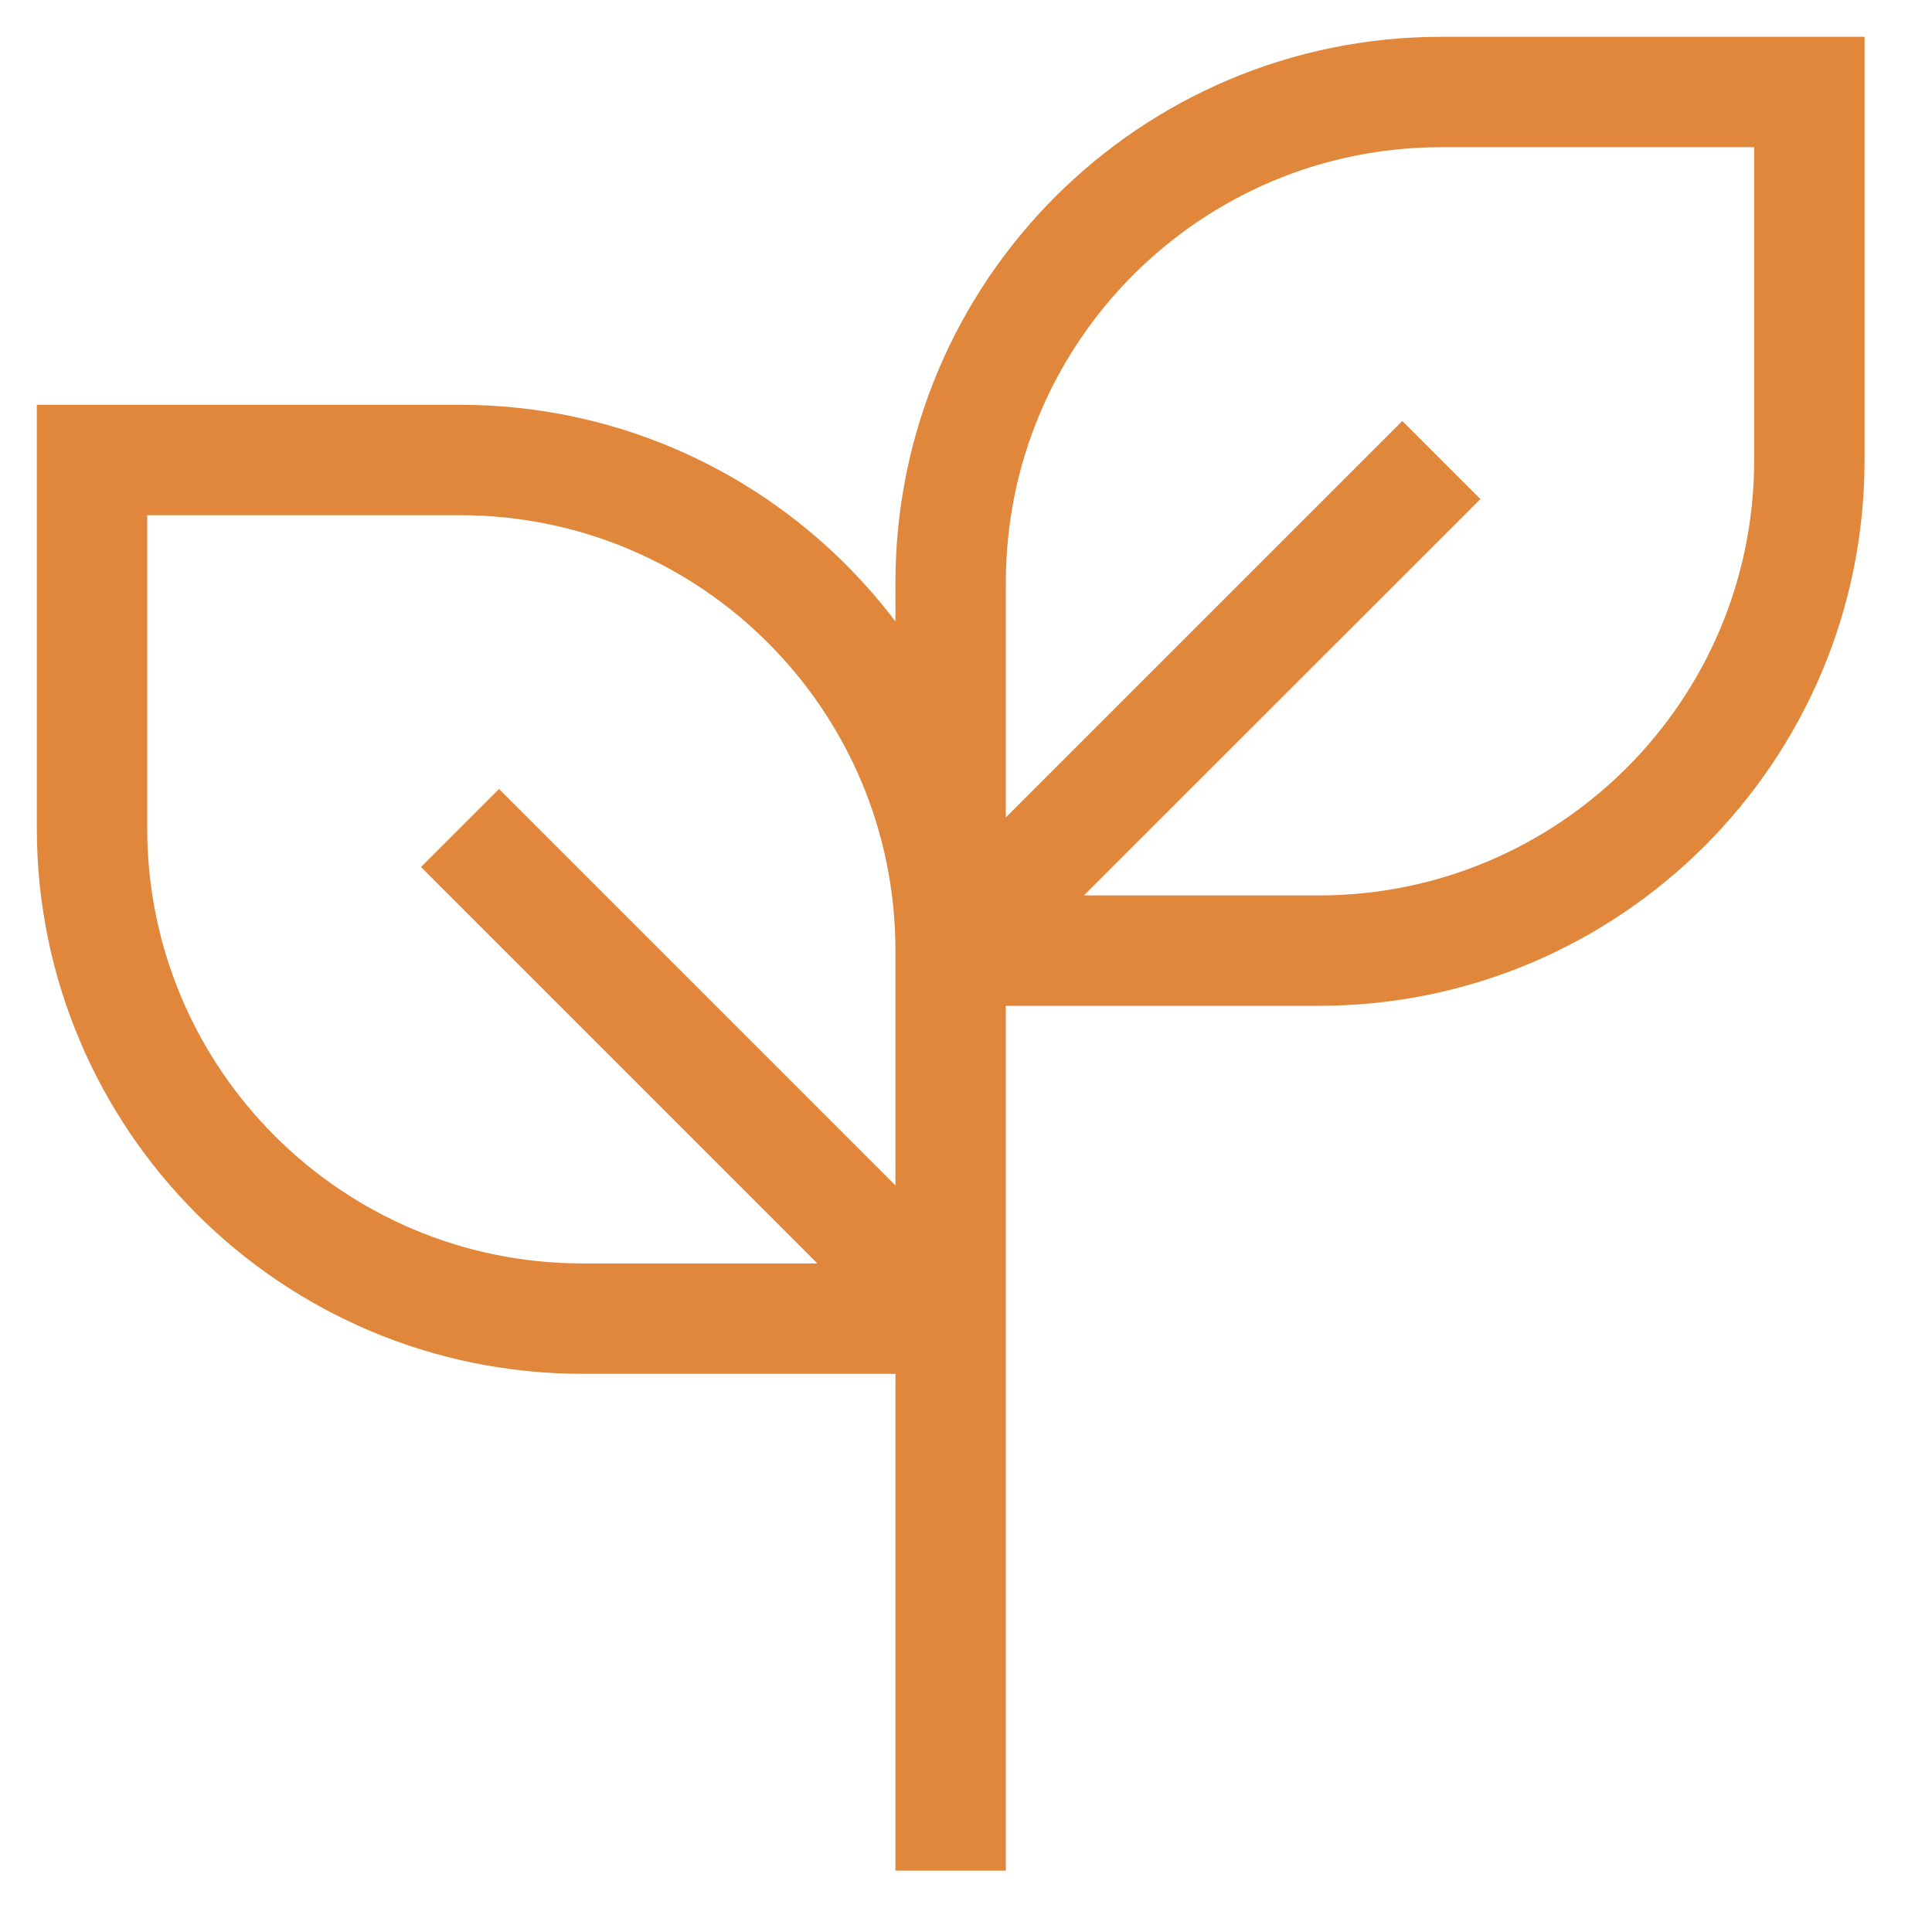
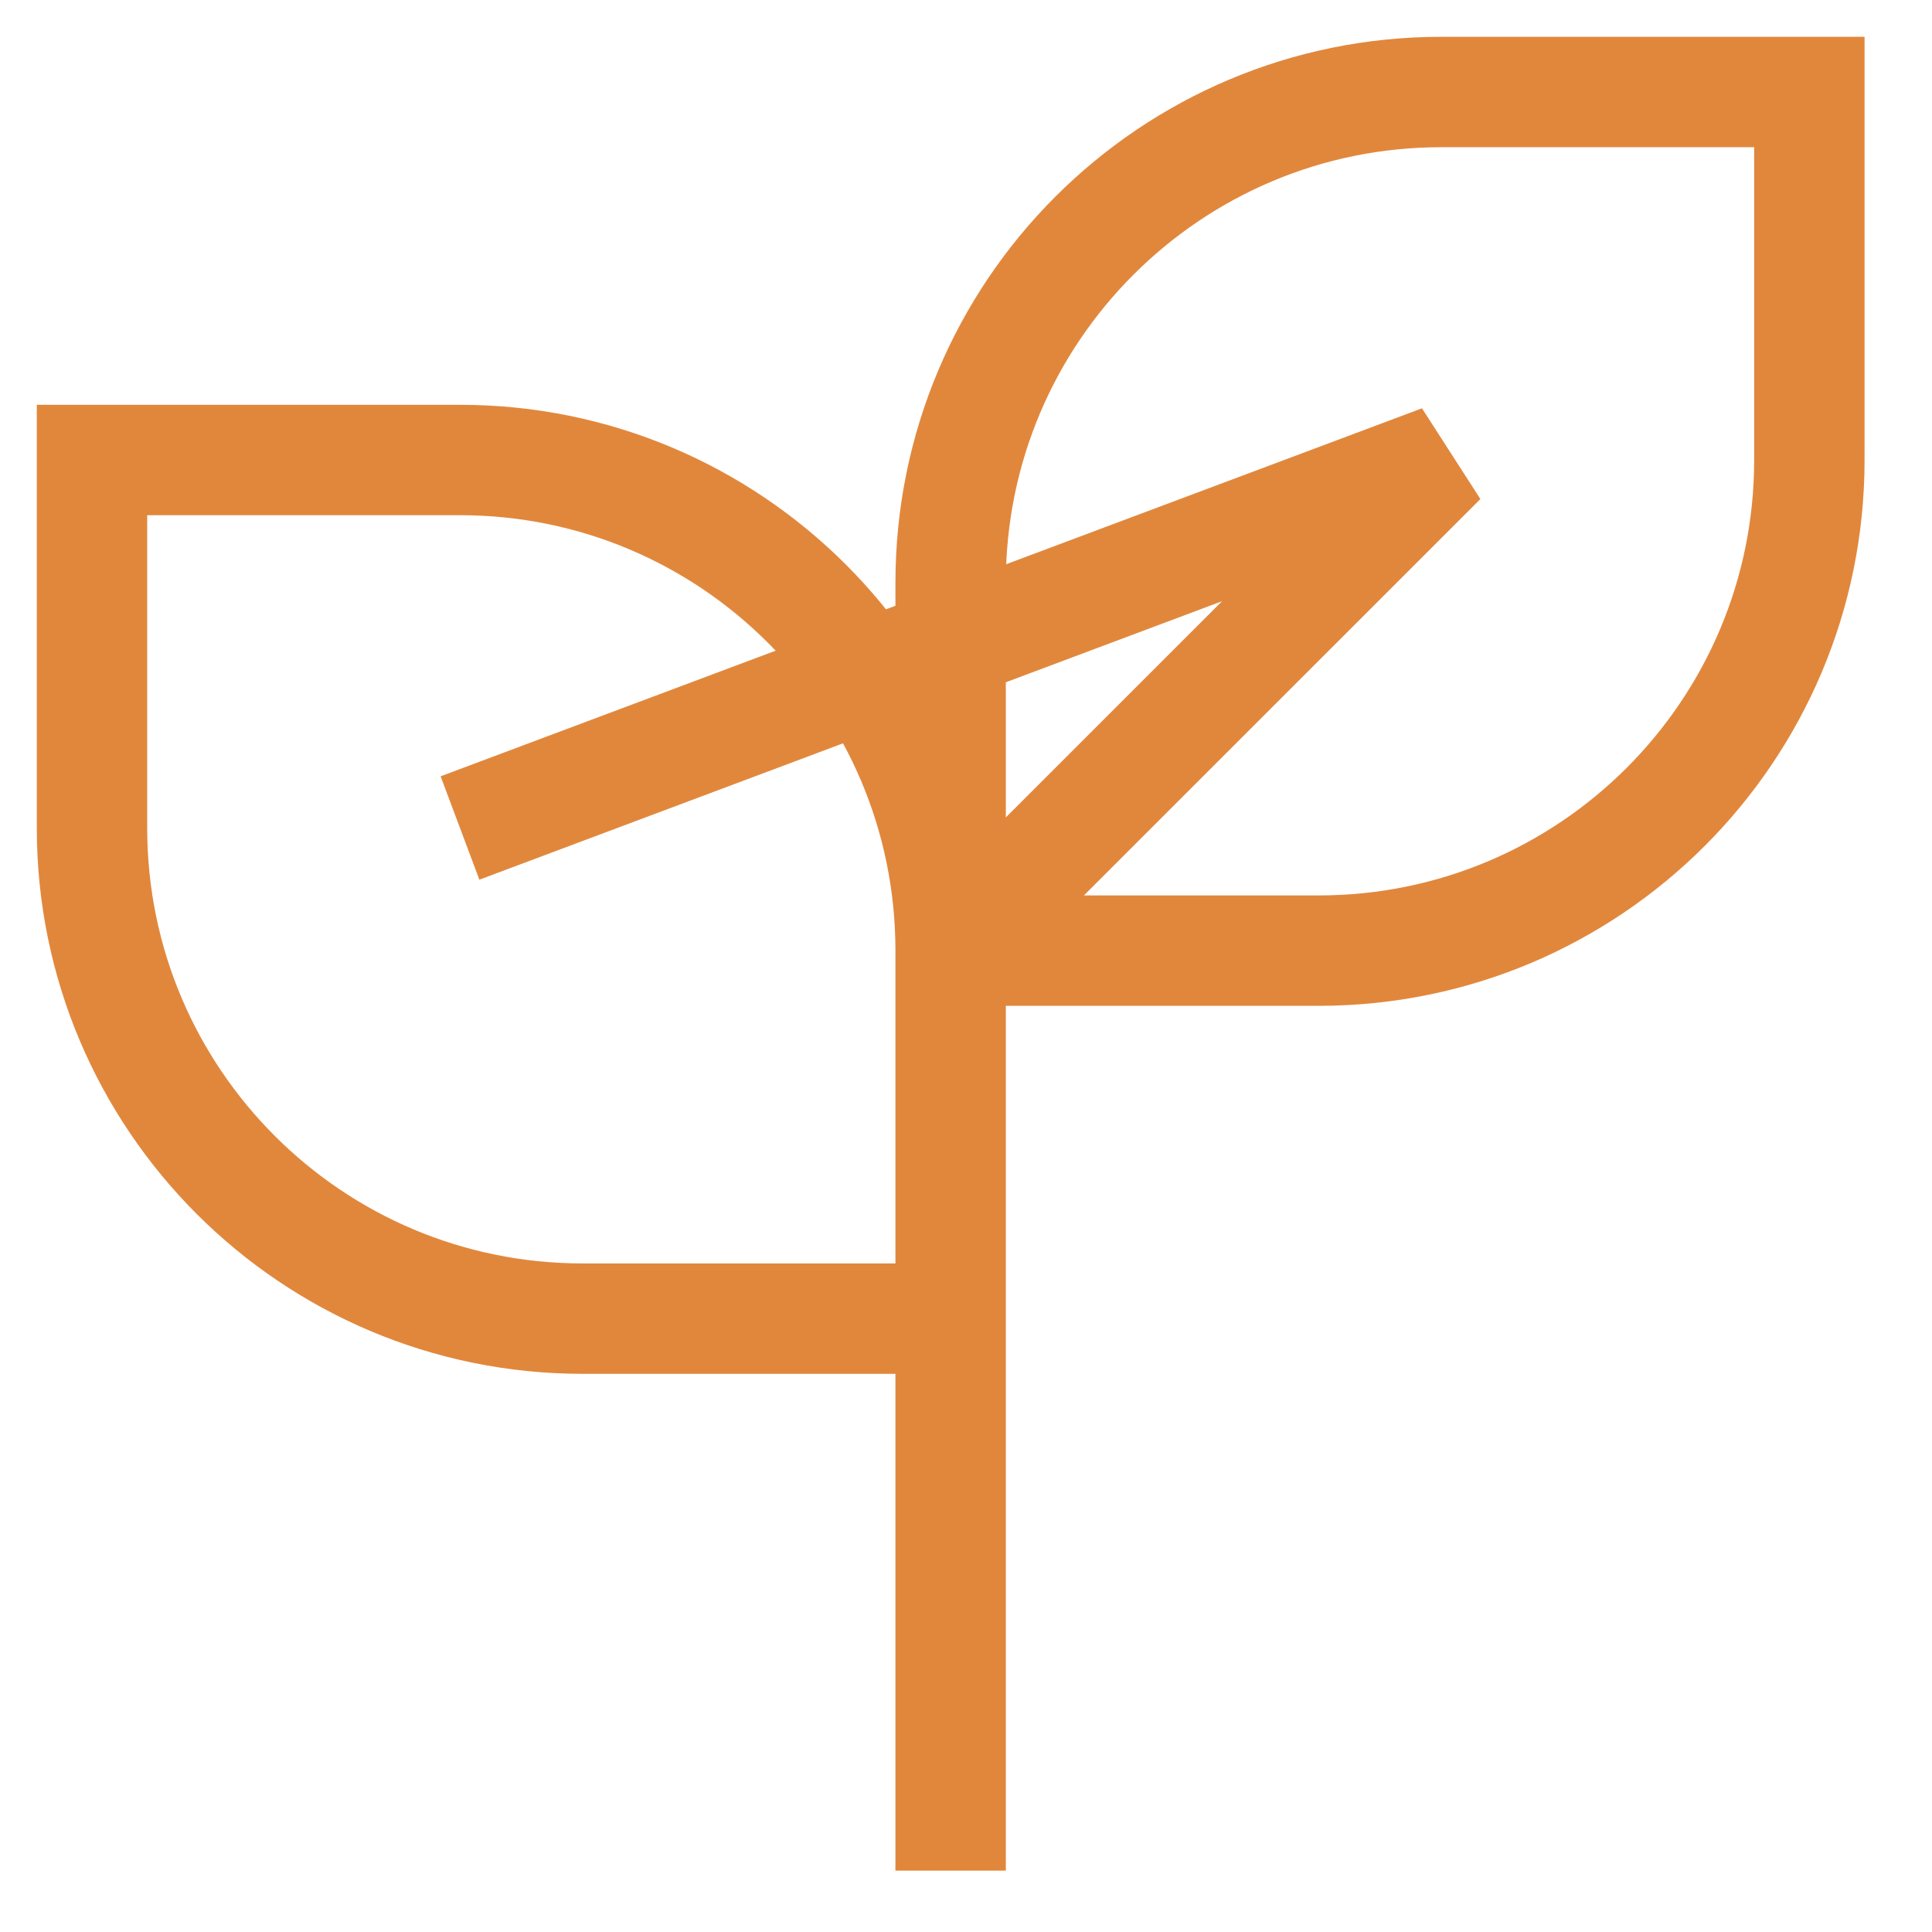
<svg xmlns="http://www.w3.org/2000/svg" width="21" height="21" viewBox="0 0 21 21" fill="none">
-   <path d="M10.333 20.333V9.667M10.333 10.333V14.333M10.333 10.333C10.333 7.388 7.946 5 5 5H1V9C1 11.945 3.388 14.333 6.333 14.333H10.333M10.333 10.333H14.333C17.279 10.333 19.667 7.946 19.667 5V1H15.667C12.721 1 10.333 3.388 10.333 6.333V10.333ZM10.333 10.333L15.667 5M10.333 14.333L5 9" stroke="#E1873C" stroke-width="1.2" />
+   <path d="M10.333 20.333V9.667M10.333 10.333V14.333M10.333 10.333C10.333 7.388 7.946 5 5 5H1V9C1 11.945 3.388 14.333 6.333 14.333H10.333M10.333 10.333H14.333C17.279 10.333 19.667 7.946 19.667 5V1H15.667C12.721 1 10.333 3.388 10.333 6.333V10.333ZM10.333 10.333L15.667 5L5 9" stroke="#E1873C" stroke-width="1.2" />
</svg>